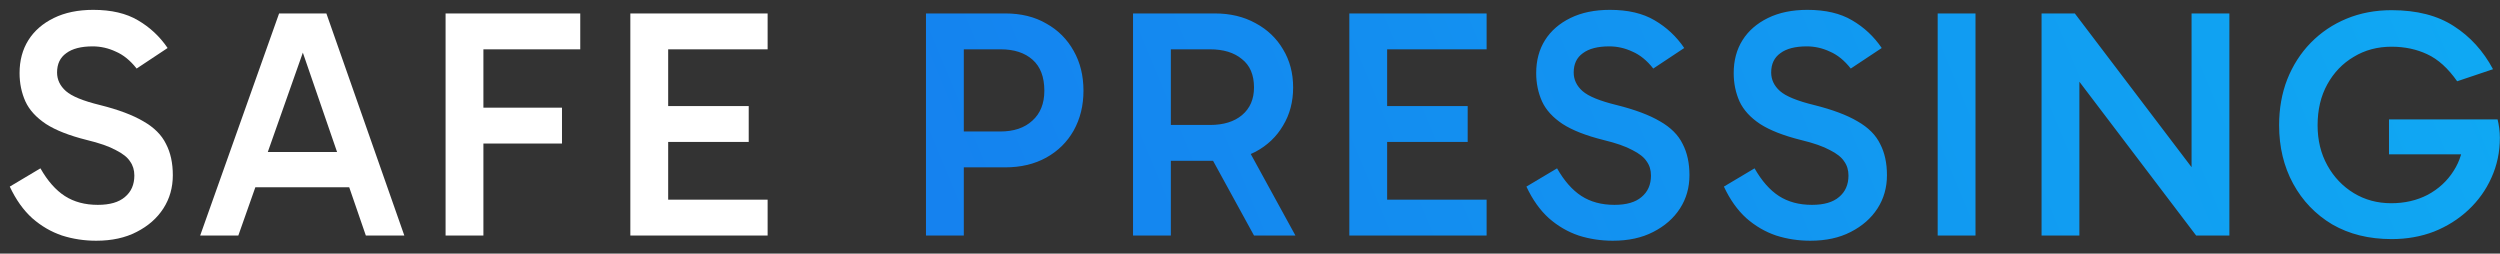
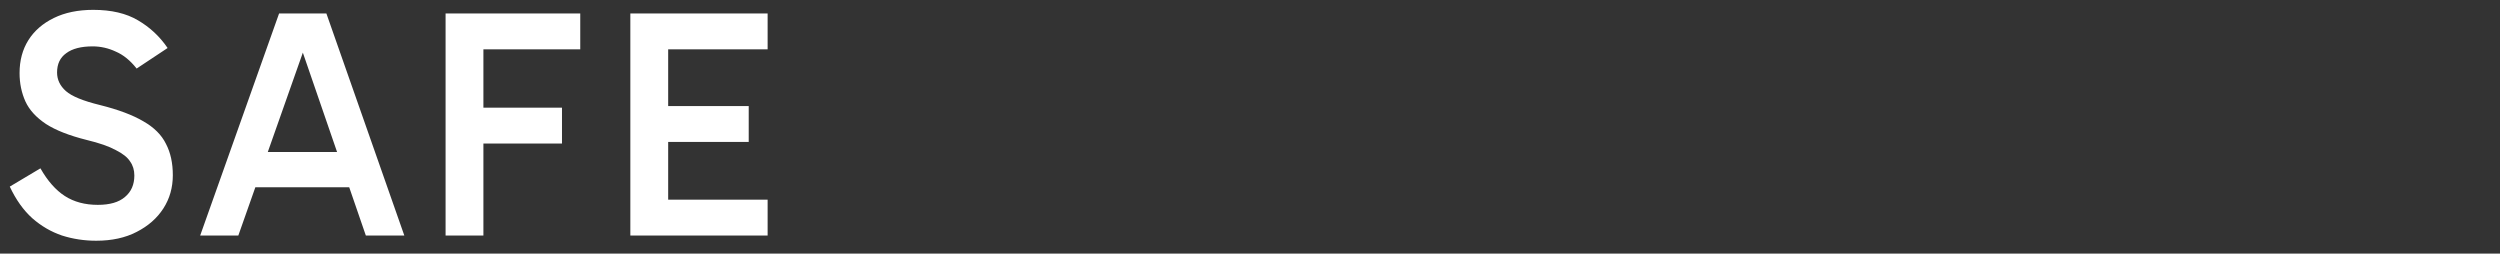
<svg xmlns="http://www.w3.org/2000/svg" width="138" height="14" viewBox="0 0 138 14" fill="none">
  <rect x="0" y="0" width="138" height="14" fill="#333333" stroke="none" />
  <path d="M5.31 13.288C4.65 13.288 4.02 13.192 3.42 13C2.82 12.796 2.274 12.478 1.782 12.046C1.29 11.602 0.876 11.02 0.54 10.3L2.232 9.292C2.628 9.988 3.078 10.498 3.582 10.822C4.086 11.146 4.692 11.308 5.4 11.308C6.06 11.308 6.558 11.164 6.894 10.876C7.242 10.588 7.416 10.192 7.416 9.688C7.416 9.388 7.338 9.13 7.182 8.914C7.038 8.686 6.774 8.476 6.39 8.284C6.018 8.08 5.484 7.894 4.788 7.726C3.828 7.486 3.078 7.192 2.538 6.844C1.998 6.484 1.62 6.07 1.404 5.602C1.188 5.122 1.08 4.6 1.08 4.036C1.08 3.34 1.242 2.734 1.566 2.218C1.89 1.702 2.358 1.294 2.97 0.994C3.582 0.694 4.308 0.544 5.148 0.544C6.144 0.544 6.966 0.736 7.614 1.12C8.274 1.504 8.82 2.014 9.252 2.65L7.542 3.784C7.194 3.34 6.81 3.028 6.39 2.848C5.982 2.656 5.556 2.56 5.112 2.56C4.476 2.56 3.99 2.686 3.654 2.938C3.318 3.178 3.15 3.532 3.15 4C3.15 4.396 3.312 4.738 3.636 5.026C3.96 5.314 4.59 5.572 5.526 5.8C6.534 6.052 7.332 6.352 7.92 6.7C8.508 7.036 8.922 7.45 9.162 7.942C9.414 8.422 9.54 8.998 9.54 9.67C9.54 10.354 9.366 10.966 9.018 11.506C8.67 12.046 8.178 12.478 7.542 12.802C6.918 13.126 6.174 13.288 5.31 13.288ZM13.48 8.392H19.798V10.336H13.48V8.392ZM11.05 13L15.406 0.742H18.016L22.318 13H20.194L16.468 2.182H16.972L13.156 13H11.05ZM26.18 7.924V5.944H31.022V7.924H26.18ZM26.684 13H24.596V0.742H32.03V2.722H26.09L26.684 1.966V13ZM36.343 7.834V5.854H41.329V7.834H36.343ZM36.289 2.722L36.883 1.966V11.578L36.199 11.02H42.373V13H34.795V0.742H42.373V2.722H36.289Z" fill="white" />
-   <path d="M52.788 7.258H55.218C55.962 7.258 56.55 7.06 56.982 6.664C57.426 6.268 57.648 5.716 57.648 5.008C57.648 4.252 57.432 3.682 57 3.298C56.568 2.914 55.98 2.722 55.236 2.722H52.788L53.202 2.254V13H51.114V0.742H55.488C56.364 0.742 57.12 0.928 57.756 1.3C58.404 1.66 58.908 2.164 59.268 2.812C59.628 3.448 59.808 4.18 59.808 5.008C59.808 5.824 59.628 6.556 59.268 7.204C58.908 7.84 58.404 8.338 57.756 8.698C57.108 9.058 56.352 9.238 55.488 9.238H52.788V7.258ZM62.543 13V0.742H67.061C67.913 0.742 68.663 0.922 69.311 1.282C69.959 1.63 70.463 2.11 70.823 2.722C71.195 3.334 71.381 4.036 71.381 4.828C71.381 5.62 71.195 6.322 70.823 6.934C70.463 7.546 69.959 8.026 69.311 8.374C68.663 8.71 67.913 8.878 67.061 8.878H64.217V6.898H66.791C67.535 6.898 68.123 6.718 68.555 6.358C68.999 5.986 69.221 5.476 69.221 4.828C69.221 4.132 68.999 3.61 68.555 3.262C68.123 2.902 67.535 2.722 66.791 2.722H64.199L64.631 2.254V13H62.543ZM69.221 13L66.449 7.942H68.735L71.507 13H69.221ZM76.031 7.834V5.854H81.016V7.834H76.031ZM75.977 2.722L76.57 1.966V11.578L75.886 11.02H82.061V13H74.483V0.742H82.061V2.722H75.977ZM89.028 13.288C88.368 13.288 87.738 13.192 87.138 13C86.538 12.796 85.992 12.478 85.5 12.046C85.008 11.602 84.594 11.02 84.258 10.3L85.95 9.292C86.346 9.988 86.796 10.498 87.3 10.822C87.804 11.146 88.41 11.308 89.118 11.308C89.778 11.308 90.276 11.164 90.612 10.876C90.96 10.588 91.134 10.192 91.134 9.688C91.134 9.388 91.056 9.13 90.9 8.914C90.756 8.686 90.492 8.476 90.108 8.284C89.736 8.08 89.202 7.894 88.506 7.726C87.546 7.486 86.796 7.192 86.256 6.844C85.716 6.484 85.338 6.07 85.122 5.602C84.906 5.122 84.798 4.6 84.798 4.036C84.798 3.34 84.96 2.734 85.284 2.218C85.608 1.702 86.076 1.294 86.688 0.994C87.3 0.694 88.026 0.544 88.866 0.544C89.862 0.544 90.684 0.736 91.332 1.12C91.992 1.504 92.538 2.014 92.97 2.65L91.26 3.784C90.912 3.34 90.528 3.028 90.108 2.848C89.7 2.656 89.274 2.56 88.83 2.56C88.194 2.56 87.708 2.686 87.372 2.938C87.036 3.178 86.868 3.532 86.868 4C86.868 4.396 87.03 4.738 87.354 5.026C87.678 5.314 88.308 5.572 89.244 5.8C90.252 6.052 91.05 6.352 91.638 6.7C92.226 7.036 92.64 7.45 92.88 7.942C93.132 8.422 93.258 8.998 93.258 9.67C93.258 10.354 93.084 10.966 92.736 11.506C92.388 12.046 91.896 12.478 91.26 12.802C90.636 13.126 89.892 13.288 89.028 13.288ZM99.93 13.288C99.269 13.288 98.639 13.192 98.04 13C97.439 12.796 96.894 12.478 96.401 12.046C95.909 11.602 95.496 11.02 95.159 10.3L96.852 9.292C97.248 9.988 97.698 10.498 98.201 10.822C98.706 11.146 99.311 11.308 100.02 11.308C100.68 11.308 101.178 11.164 101.514 10.876C101.862 10.588 102.036 10.192 102.036 9.688C102.036 9.388 101.958 9.13 101.802 8.914C101.658 8.686 101.394 8.476 101.01 8.284C100.638 8.08 100.104 7.894 99.407 7.726C98.448 7.486 97.698 7.192 97.157 6.844C96.618 6.484 96.24 6.07 96.023 5.602C95.808 5.122 95.7 4.6 95.7 4.036C95.7 3.34 95.862 2.734 96.186 2.218C96.51 1.702 96.978 1.294 97.59 0.994C98.201 0.694 98.927 0.544 99.767 0.544C100.764 0.544 101.586 0.736 102.234 1.12C102.894 1.504 103.44 2.014 103.872 2.65L102.162 3.784C101.814 3.34 101.43 3.028 101.01 2.848C100.602 2.656 100.176 2.56 99.731 2.56C99.096 2.56 98.609 2.686 98.273 2.938C97.938 3.178 97.769 3.532 97.769 4C97.769 4.396 97.931 4.738 98.255 5.026C98.579 5.314 99.21 5.572 100.146 5.8C101.154 6.052 101.952 6.352 102.54 6.7C103.128 7.036 103.542 7.45 103.782 7.942C104.034 8.422 104.16 8.998 104.16 9.67C104.16 10.354 103.986 10.966 103.638 11.506C103.29 12.046 102.798 12.478 102.162 12.802C101.538 13.126 100.794 13.288 99.93 13.288ZM109.048 13H106.96V0.742H109.048V13ZM121.226 13L113.738 3.136L114.782 2.848V13H112.694V0.742H114.53L121.802 10.318L120.974 10.372V0.742H123.062V13H121.226ZM132.017 13.198C130.769 13.198 129.677 12.928 128.741 12.388C127.817 11.836 127.097 11.086 126.581 10.138C126.065 9.19 125.807 8.116 125.807 6.916C125.807 5.992 125.957 5.146 126.257 4.378C126.569 3.598 127.001 2.926 127.553 2.362C128.117 1.786 128.777 1.342 129.533 1.03C130.289 0.718 131.117 0.562 132.017 0.562C133.409 0.562 134.555 0.856 135.455 1.444C136.355 2.02 137.075 2.812 137.615 3.82L135.635 4.486C135.131 3.766 134.579 3.268 133.979 2.992C133.391 2.716 132.737 2.578 132.017 2.578C131.237 2.578 130.541 2.764 129.929 3.136C129.317 3.496 128.831 4 128.471 4.648C128.111 5.296 127.931 6.052 127.931 6.916C127.931 7.744 128.111 8.482 128.471 9.13C128.831 9.778 129.317 10.288 129.929 10.66C130.541 11.032 131.231 11.218 131.999 11.218C132.743 11.218 133.415 11.062 134.015 10.75C134.615 10.426 135.089 9.988 135.437 9.436C135.797 8.884 135.983 8.248 135.995 7.528L136.427 8.518H131.873V6.592H137.867C137.903 6.736 137.933 6.898 137.957 7.078C137.981 7.258 137.993 7.432 137.993 7.6C137.993 8.392 137.837 9.13 137.525 9.814C137.225 10.486 136.799 11.08 136.247 11.596C135.707 12.1 135.077 12.496 134.357 12.784C133.637 13.06 132.857 13.198 132.017 13.198Z" fill="url(#paint0_linear_236_17)" />
  <defs>
    <linearGradient id="paint0_linear_236_17" x1="-1.03563e-06" y1="20" x2="127.999" y2="-33.38" gradientUnits="userSpaceOnUse">
      <stop stop-color="#186AED" />
      <stop offset="1" stop-color="#0FABF3" />
    </linearGradient>
  </defs>
</svg>